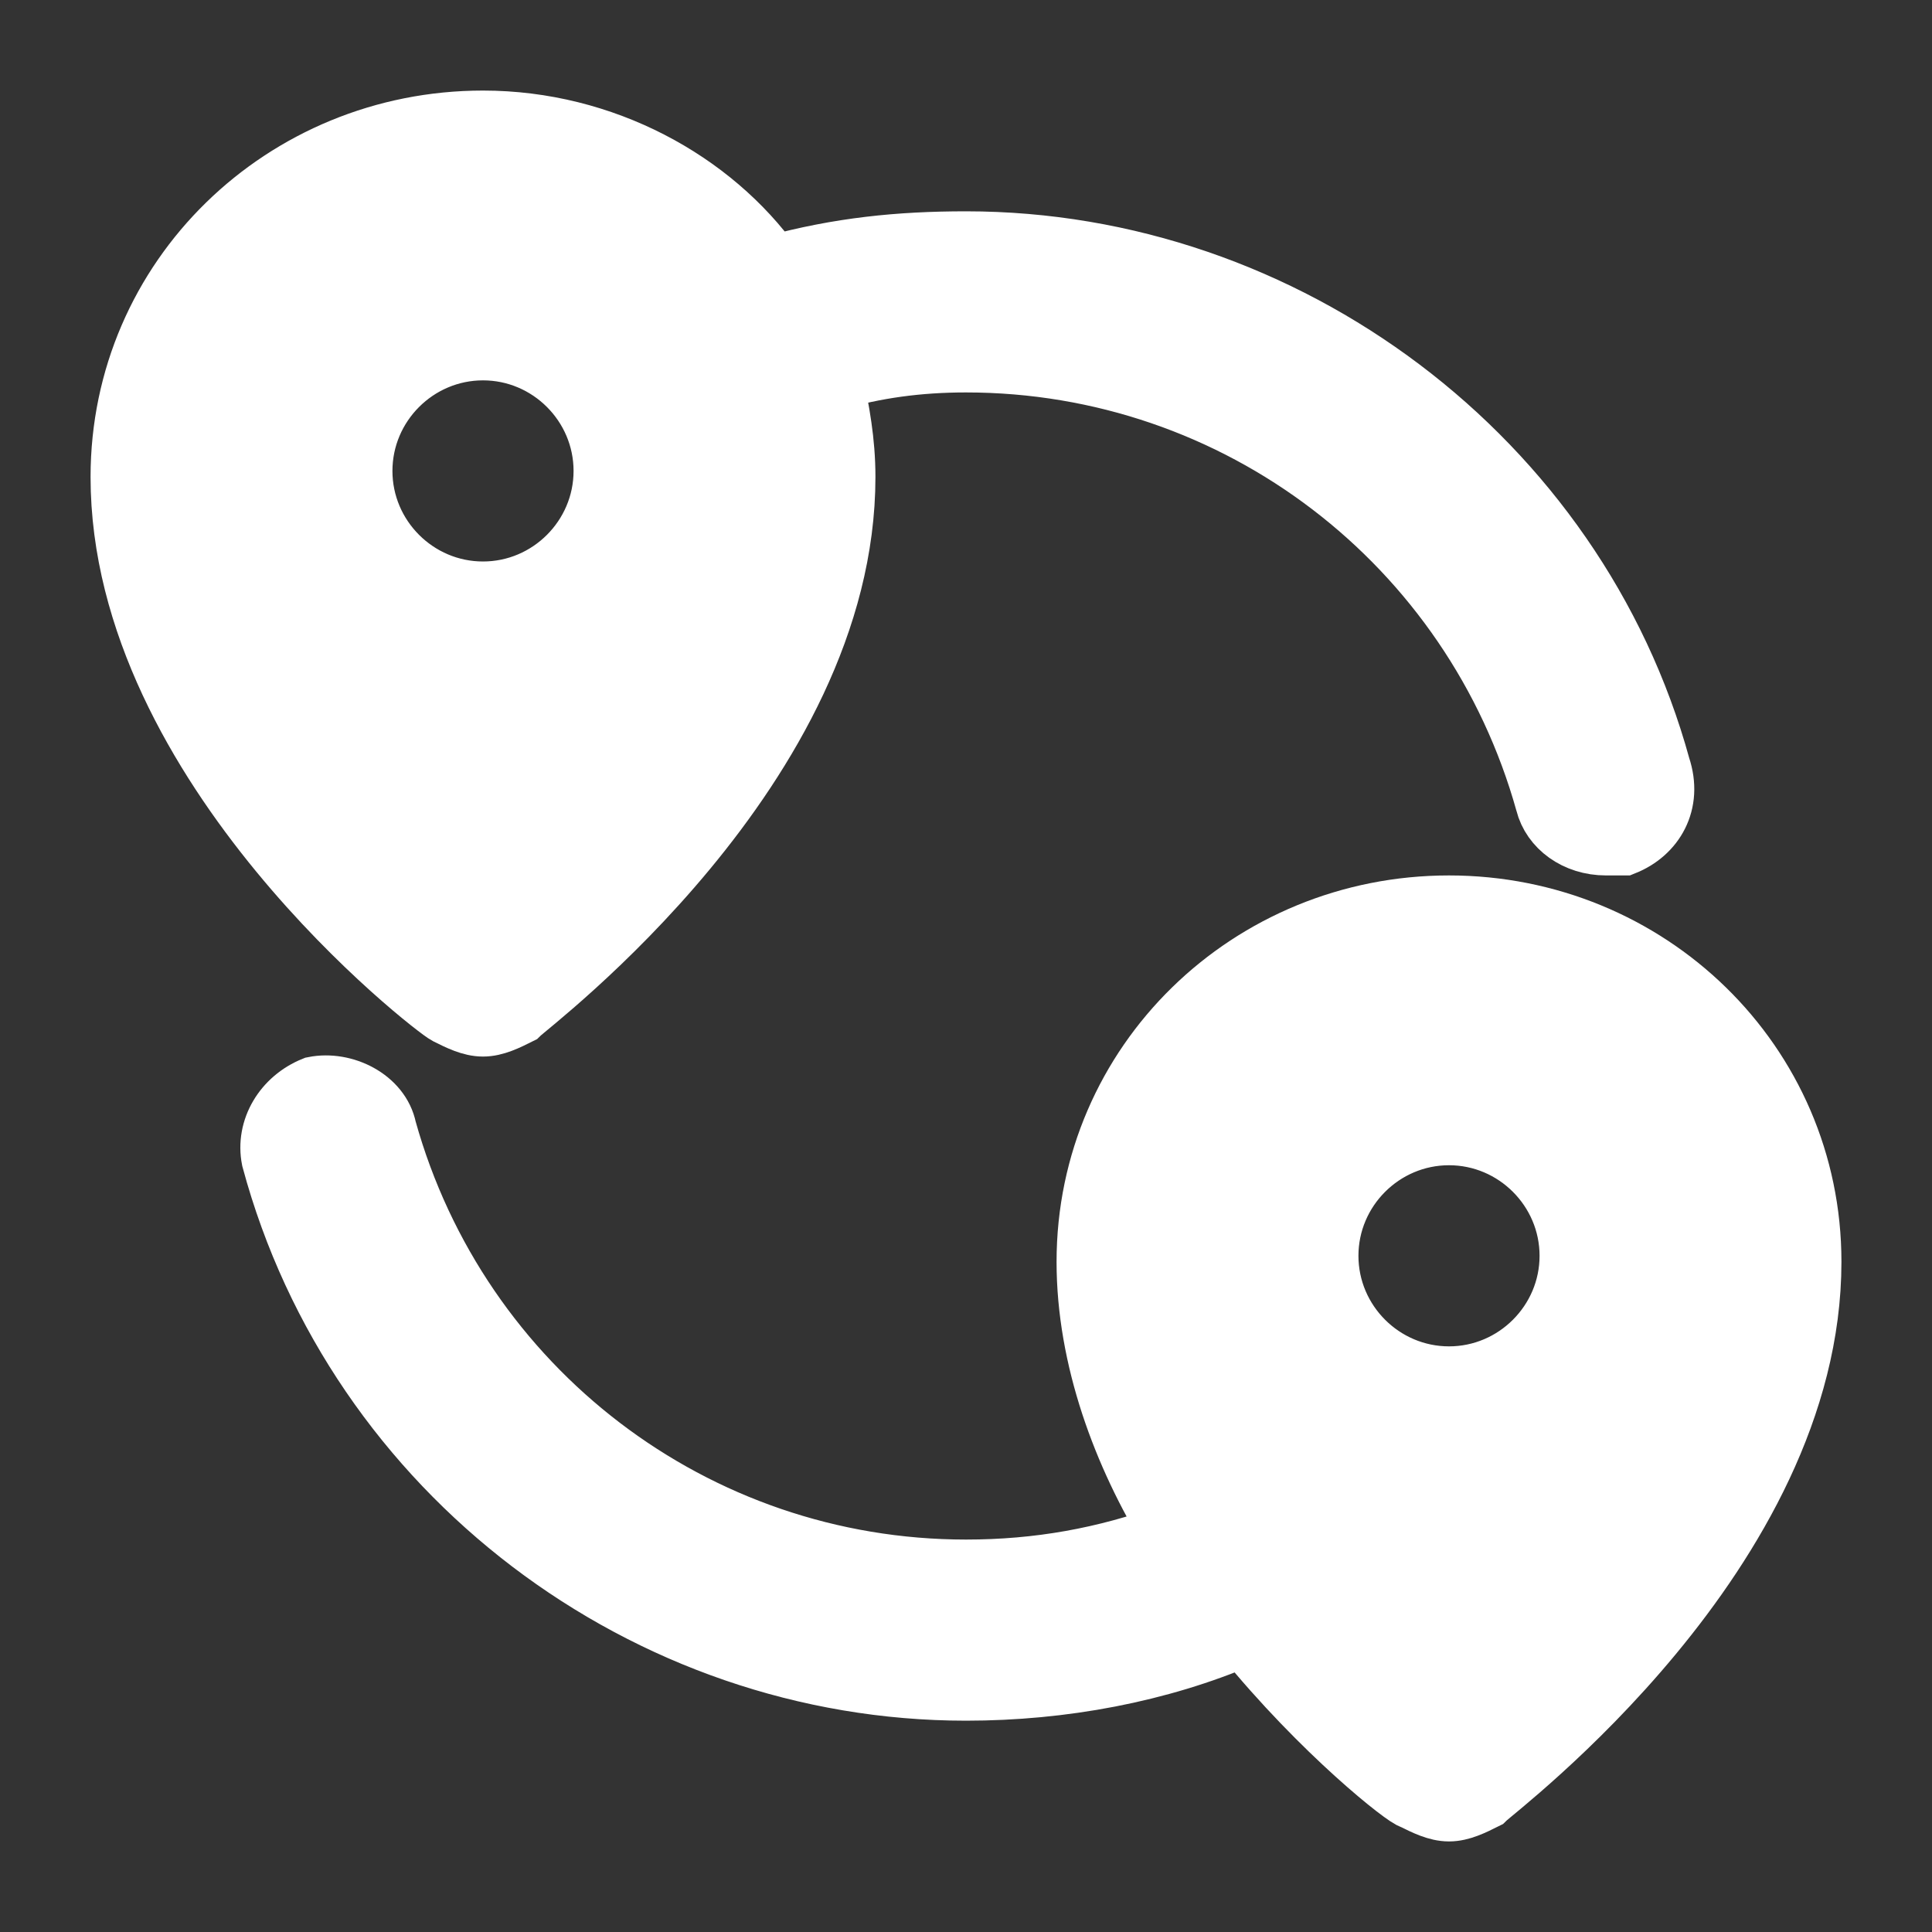
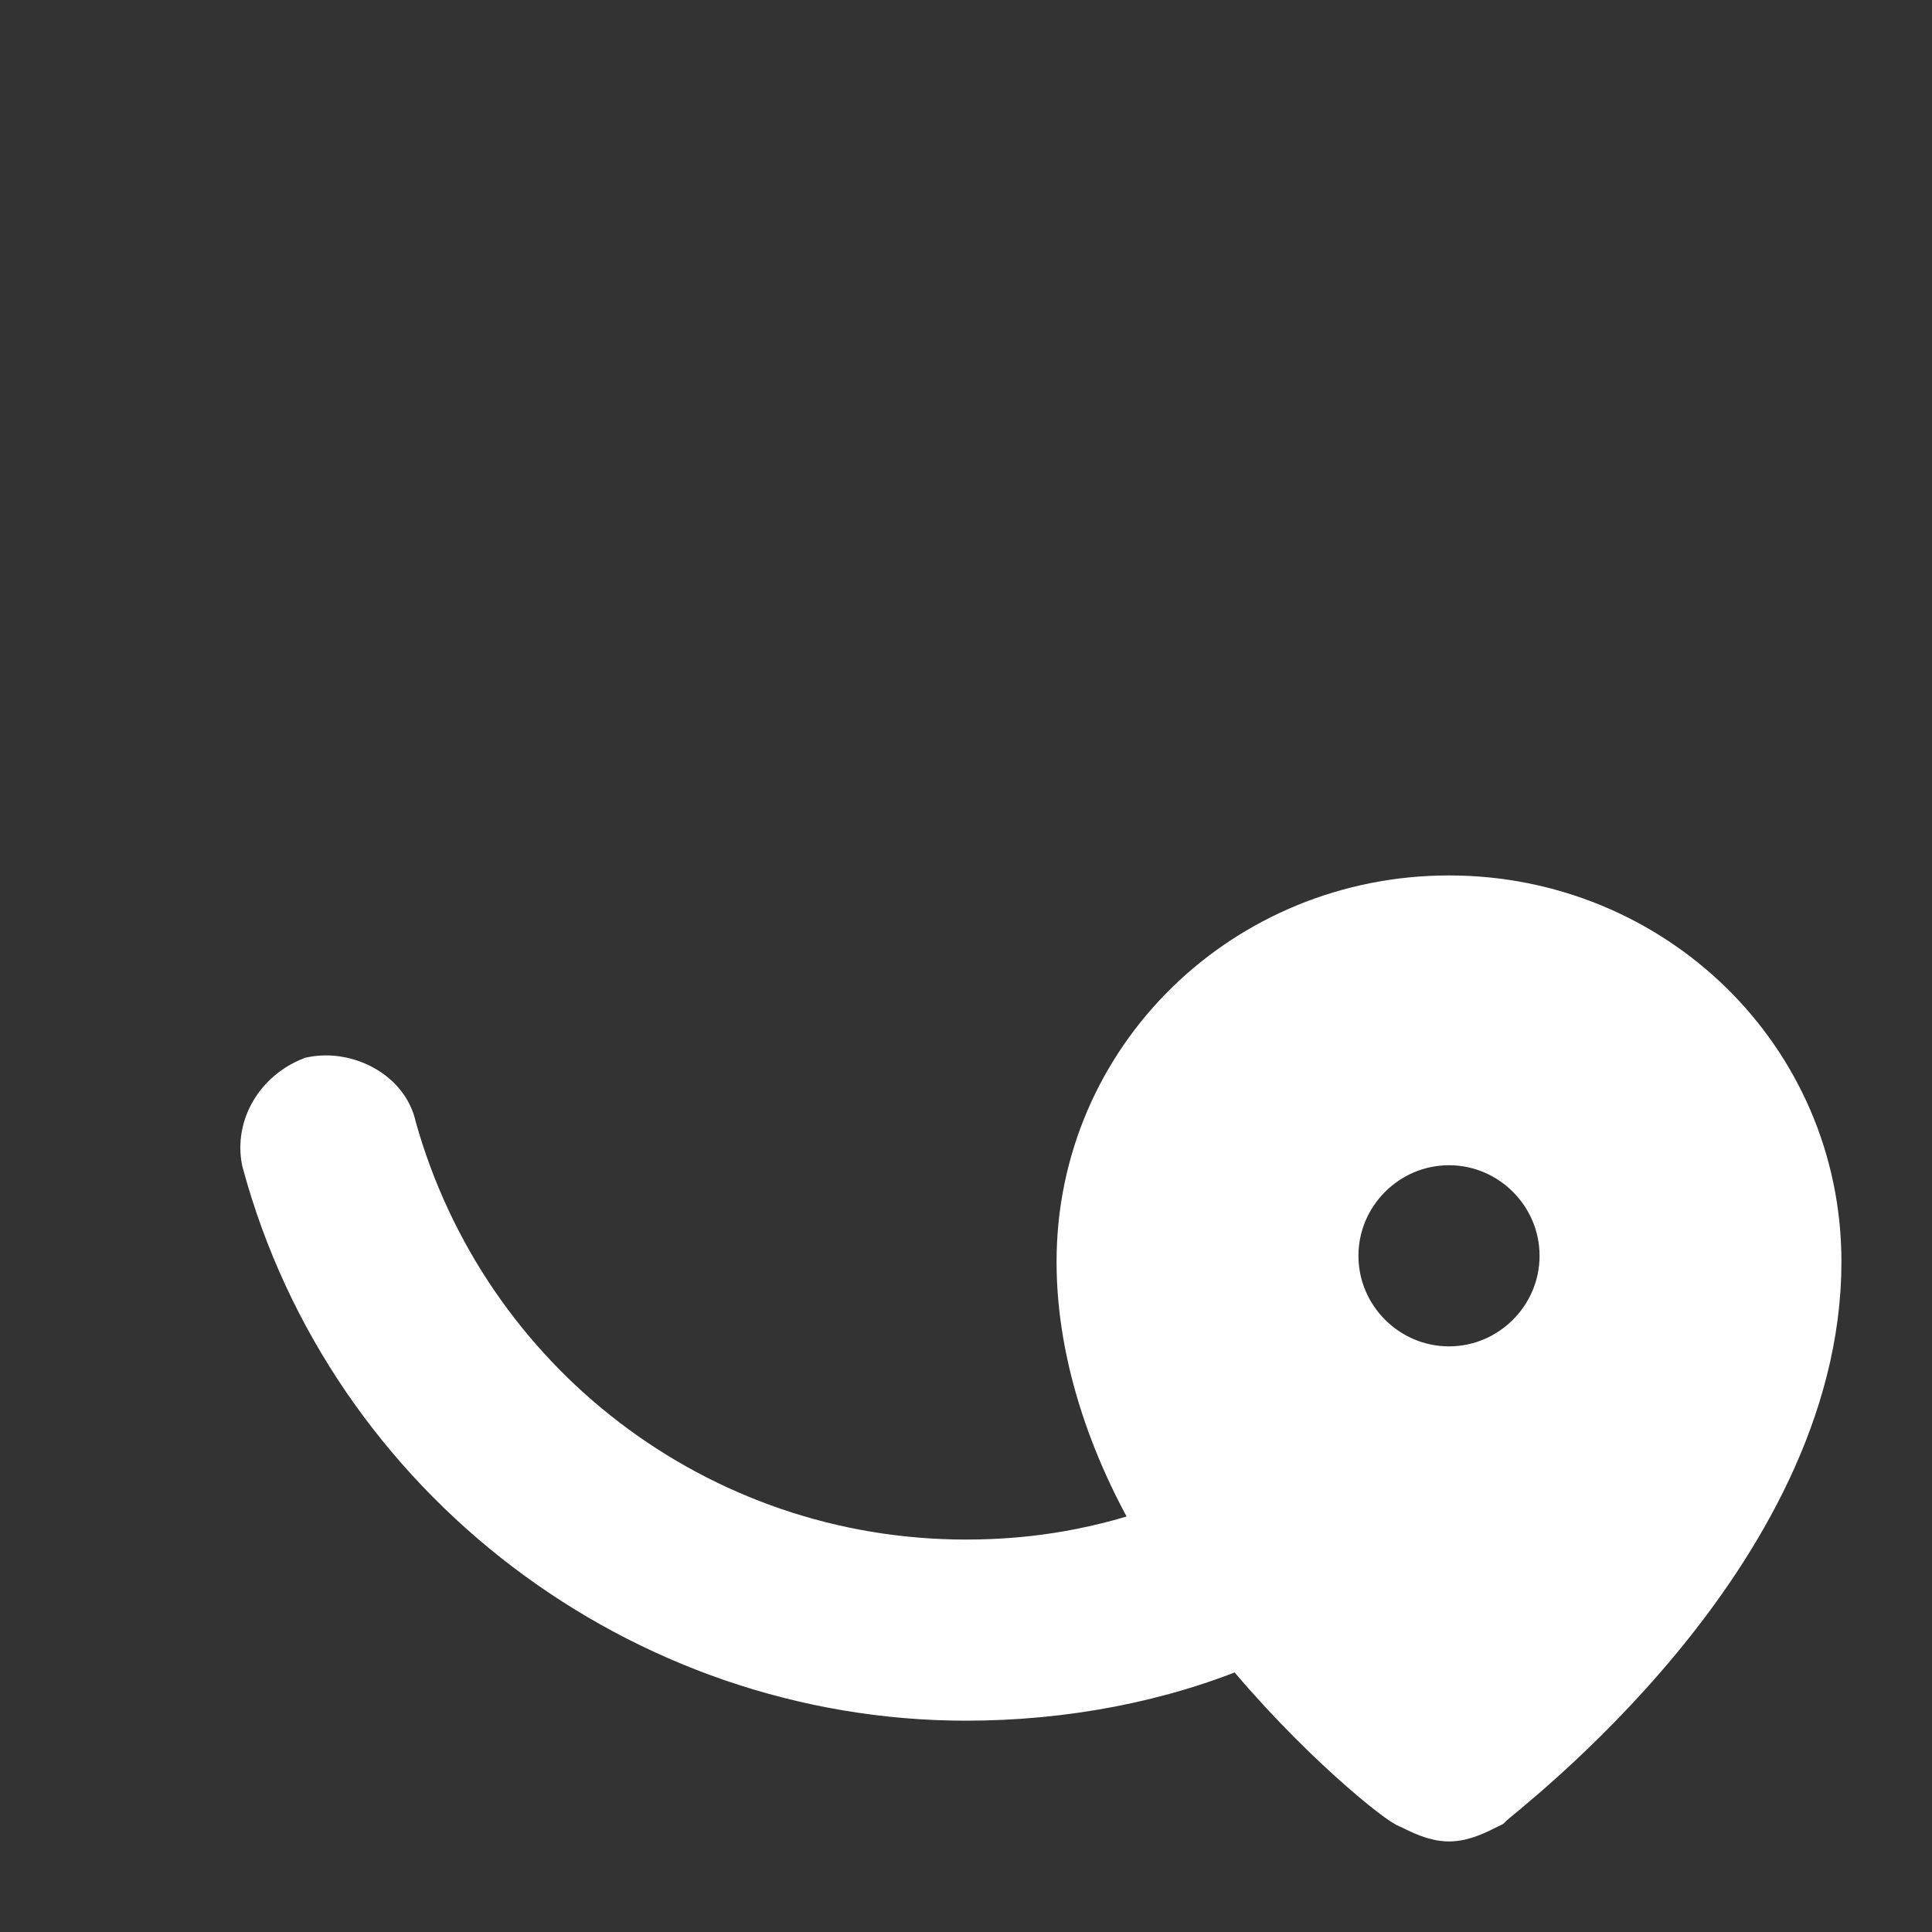
<svg xmlns="http://www.w3.org/2000/svg" version="1.1" id="Icons" viewBox="0 0 32 32" xml:space="preserve" width="800px" height="800px" fill="#fff" stroke="#fff">
  <rect x="0" y="0" width="32" height="32" fill="#333333" stroke="none" />
  <g id="SVGRepo_bgCarrier" stroke-width="0" />
  <g id="SVGRepo_tracerCarrier" stroke-linecap="round" stroke-linejoin="round" />
  <g id="SVGRepo_iconCarrier">
    <style type="text/css"> .st0{fill:none;stroke:#fff;stroke-width:2;stroke-linecap:round;stroke-linejoin:round;stroke-miterlimit:10;} </style>
-     <path d="M27.5,12.7C26.1,7.6,21.3,4,16,4c-1.1,0-2.1,0.1-3.2,0.4C11.8,3,10,2,8,2C4.7,2,2,4.6,2,7.9c0,4.8,5.2,8.8,5.4,8.9 C7.6,16.9,7.8,17,8,17s0.4-0.1,0.6-0.2c0.2-0.2,5.4-4.1,5.4-8.9c0-0.6-0.1-1.1-0.2-1.6C14.5,6.1,15.2,6,16,6c4.5,0,8.4,3,9.6,7.3 c0.1,0.4,0.5,0.7,1,0.7c0.1,0,0.2,0,0.3,0C27.4,13.8,27.7,13.3,27.5,12.7z M8,9.8c-1.1,0-2-0.9-2-2s0.9-2,2-2s2,0.9,2,2 S9.1,9.8,8,9.8z" />
    <path d="M24,15c-3.3,0-6,2.6-6,5.9c0,1.6,0.6,3.2,1.4,4.5C18.3,25.8,17.2,26,16,26c-4.5,0-8.4-3-9.6-7.3c-0.1-0.5-0.7-0.8-1.2-0.7 c-0.5,0.2-0.8,0.7-0.7,1.2C5.9,24.4,10.7,28,16,28c1.6,0,3.2-0.3,4.6-0.9c1.3,1.6,2.7,2.7,2.8,2.7c0.2,0.1,0.4,0.2,0.6,0.2 s0.4-0.1,0.6-0.2c0.2-0.2,5.4-4.1,5.4-8.9C30,17.6,27.3,15,24,15z M24,22.8c-1.1,0-2-0.9-2-2s0.9-2,2-2s2,0.9,2,2S25.1,22.8,24,22.8 z" />
  </g>
</svg>